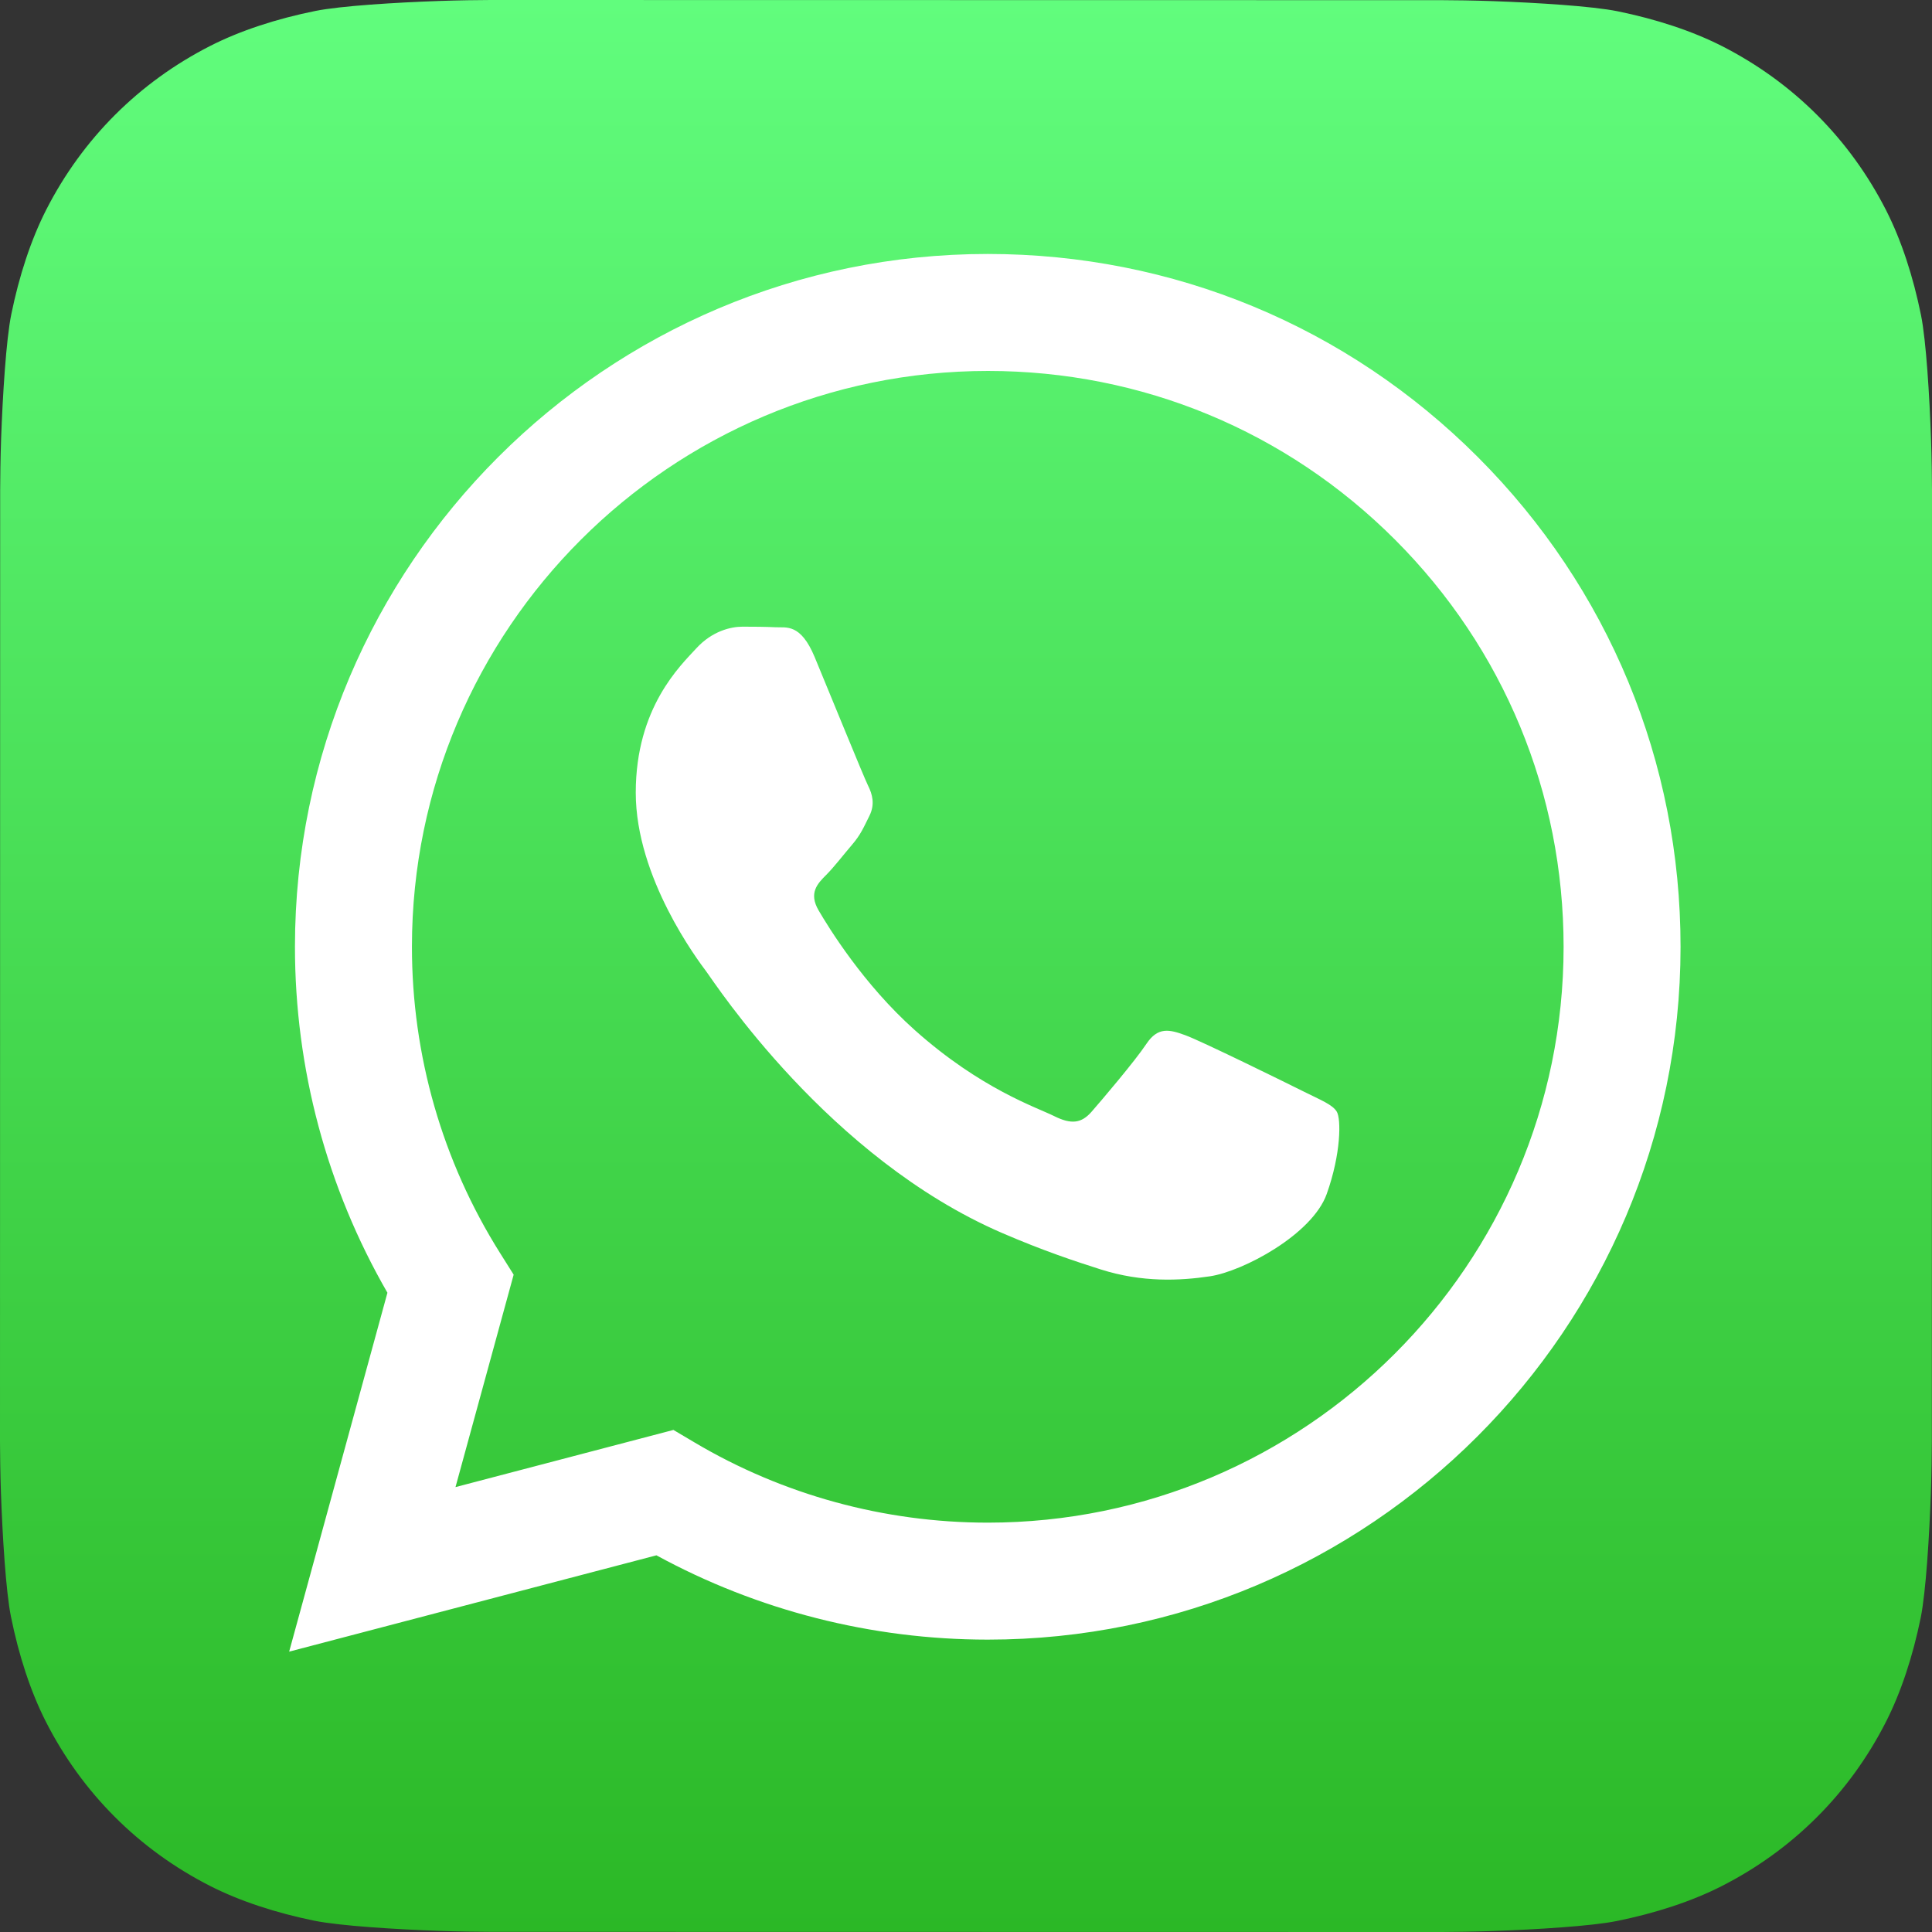
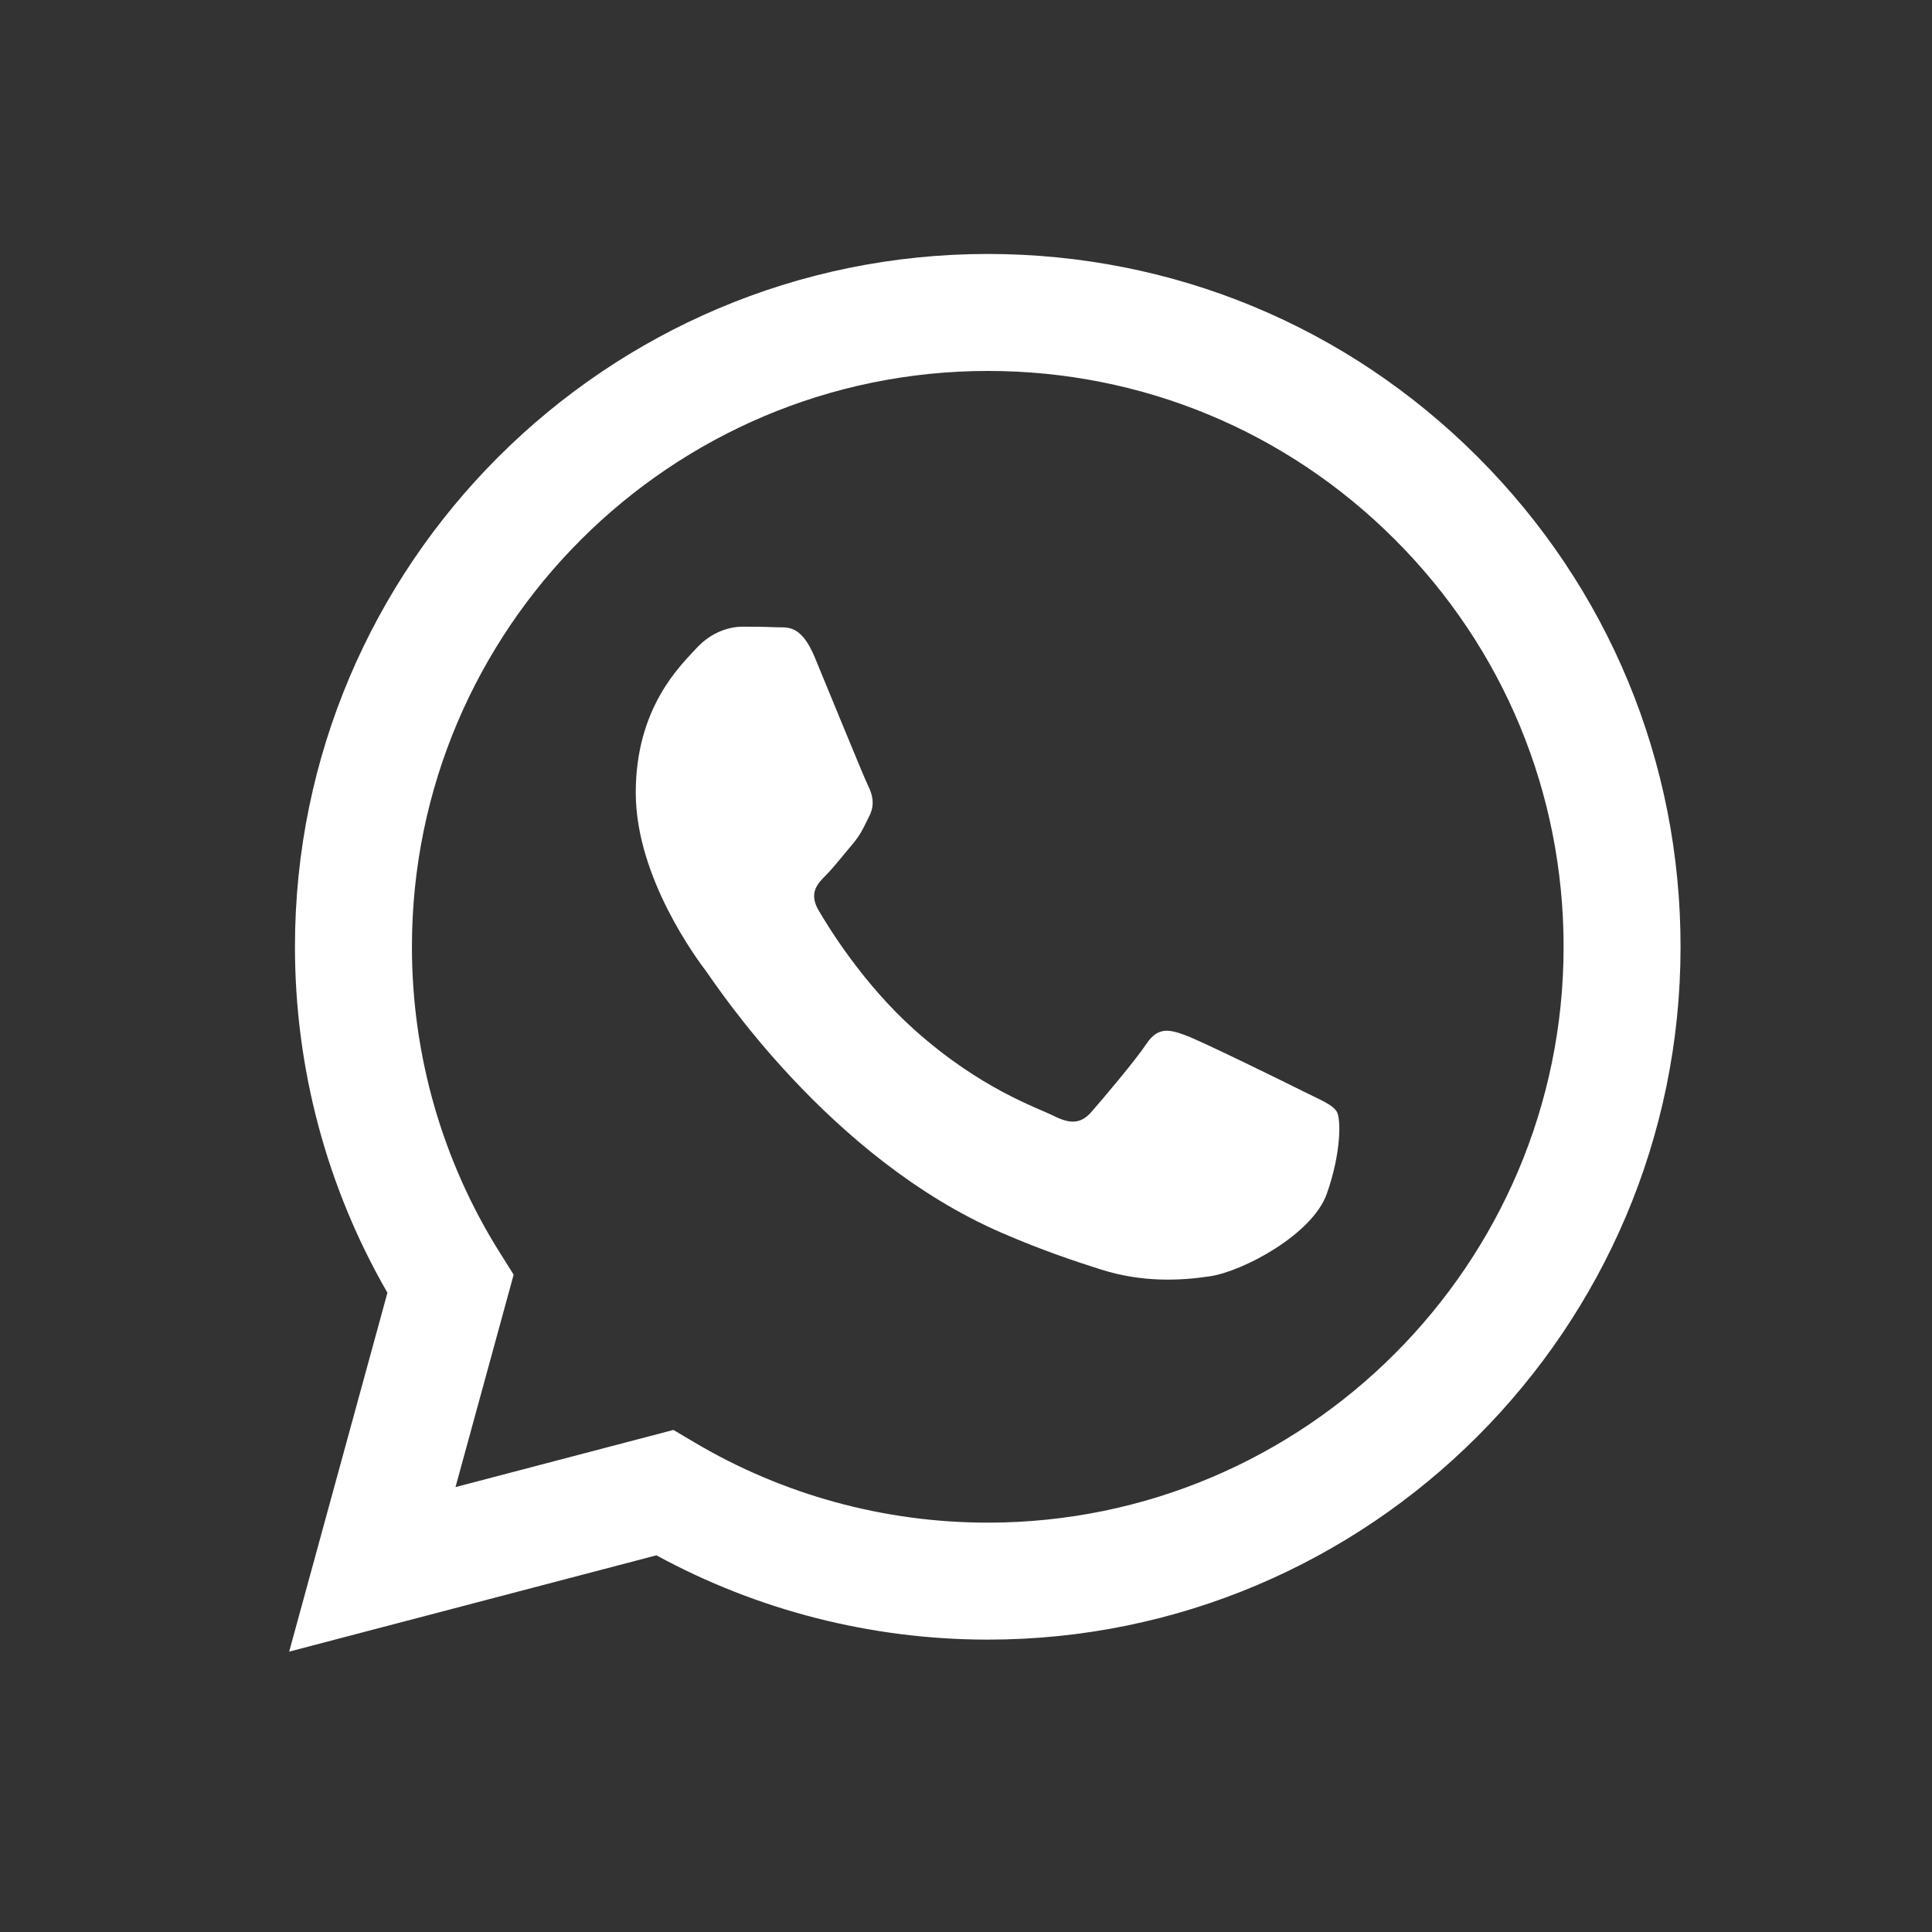
<svg xmlns="http://www.w3.org/2000/svg" width="60" height="60" viewBox="0 0 60 60" fill="none">
  <rect x="0" y="0" width="60" height="60" fill="#333333" stroke="none" />
-   <path d="M59.995 44.774C59.995 45.102 59.985 45.815 59.965 46.365C59.917 47.712 59.81 49.449 59.649 50.241C59.406 51.431 59.04 52.554 58.562 53.489C57.998 54.594 57.277 55.585 56.42 56.439C55.566 57.292 54.577 58.01 53.472 58.573C52.533 59.052 51.403 59.418 50.206 59.66C49.422 59.818 47.698 59.923 46.36 59.97C45.809 59.99 45.096 60 44.769 60L15.226 59.995C14.898 59.995 14.185 59.985 13.635 59.965C12.288 59.917 10.551 59.81 9.759 59.649C8.569 59.406 7.446 59.04 6.511 58.563C5.406 57.998 4.415 57.277 3.561 56.42C2.707 55.566 1.99 54.577 1.427 53.473C0.948 52.533 0.582 51.403 0.34 50.206C0.182 49.423 0.077 47.698 0.029 46.36C0.01 45.809 0 45.097 0 44.769L0.005 15.226C0.005 14.898 0.015 14.185 0.034 13.635C0.083 12.288 0.189 10.551 0.351 9.759C0.594 8.569 0.96 7.446 1.437 6.511C2.002 5.406 2.723 4.415 3.579 3.561C4.434 2.708 5.423 1.99 6.527 1.427C7.467 0.948 8.597 0.582 9.794 0.34C10.577 0.182 12.302 0.077 13.64 0.03C14.191 0.01 14.903 0 15.231 0L44.774 0.005C45.102 0.005 45.815 0.015 46.365 0.035C47.712 0.083 49.449 0.19 50.241 0.351C51.431 0.594 52.554 0.96 53.489 1.437C54.594 2.002 55.585 2.723 56.439 3.579C57.292 4.434 58.01 5.423 58.573 6.527C59.052 7.467 59.418 8.597 59.66 9.794C59.818 10.577 59.923 12.302 59.97 13.64C59.99 14.191 60 14.903 60 15.231L59.995 44.774V44.774Z" fill="url(#paint0_linear_2977_62570)" />
  <path d="M45.896 14.195C41.834 10.129 36.432 7.889 30.676 7.887C18.817 7.887 9.165 17.535 9.16 29.394C9.159 33.185 10.15 36.885 12.032 40.147L8.98 51.293L20.386 48.302C23.528 50.015 27.066 50.918 30.667 50.92H30.676C42.534 50.92 52.187 41.27 52.191 29.411C52.194 23.664 49.958 18.26 45.896 14.195V14.195ZM30.676 47.287H30.669C27.46 47.286 24.313 46.424 21.567 44.795L20.914 44.408L14.146 46.183L15.952 39.586L15.527 38.91C13.737 36.063 12.791 32.773 12.793 29.396C12.797 19.539 20.819 11.52 30.683 11.52C35.459 11.521 39.95 13.383 43.326 16.762C46.702 20.142 48.56 24.633 48.559 29.41C48.555 39.267 40.533 47.287 30.676 47.287V47.287ZM40.485 33.898C39.948 33.629 37.305 32.329 36.812 32.15C36.319 31.97 35.961 31.881 35.602 32.419C35.244 32.957 34.214 34.167 33.9 34.526C33.586 34.885 33.273 34.929 32.735 34.66C32.197 34.391 30.465 33.824 28.412 31.993C26.814 30.568 25.735 28.808 25.421 28.27C25.108 27.732 25.388 27.441 25.657 27.173C25.899 26.932 26.195 26.545 26.463 26.232C26.732 25.918 26.822 25.694 27.001 25.335C27.18 24.976 27.091 24.662 26.956 24.393C26.822 24.124 25.747 21.479 25.299 20.403C24.862 19.355 24.419 19.497 24.089 19.48C23.776 19.465 23.417 19.462 23.059 19.462C22.7 19.462 22.118 19.596 21.625 20.134C21.132 20.672 19.744 21.972 19.744 24.617C19.744 27.263 21.67 29.818 21.939 30.177C22.207 30.536 25.73 35.964 31.122 38.292C32.405 38.846 33.406 39.176 34.187 39.424C35.475 39.833 36.647 39.775 37.573 39.637C38.606 39.483 40.754 38.337 41.202 37.081C41.65 35.826 41.65 34.75 41.516 34.526C41.381 34.302 41.023 34.167 40.485 33.898V33.898Z" fill="white" />
  <defs>
    <linearGradient id="paint0_linear_2977_62570" x1="30" y1="0" x2="30" y2="60" gradientUnits="userSpaceOnUse">
      <stop stop-color="#61FD7D" />
      <stop offset="1" stop-color="#2BB826" />
    </linearGradient>
  </defs>
</svg>